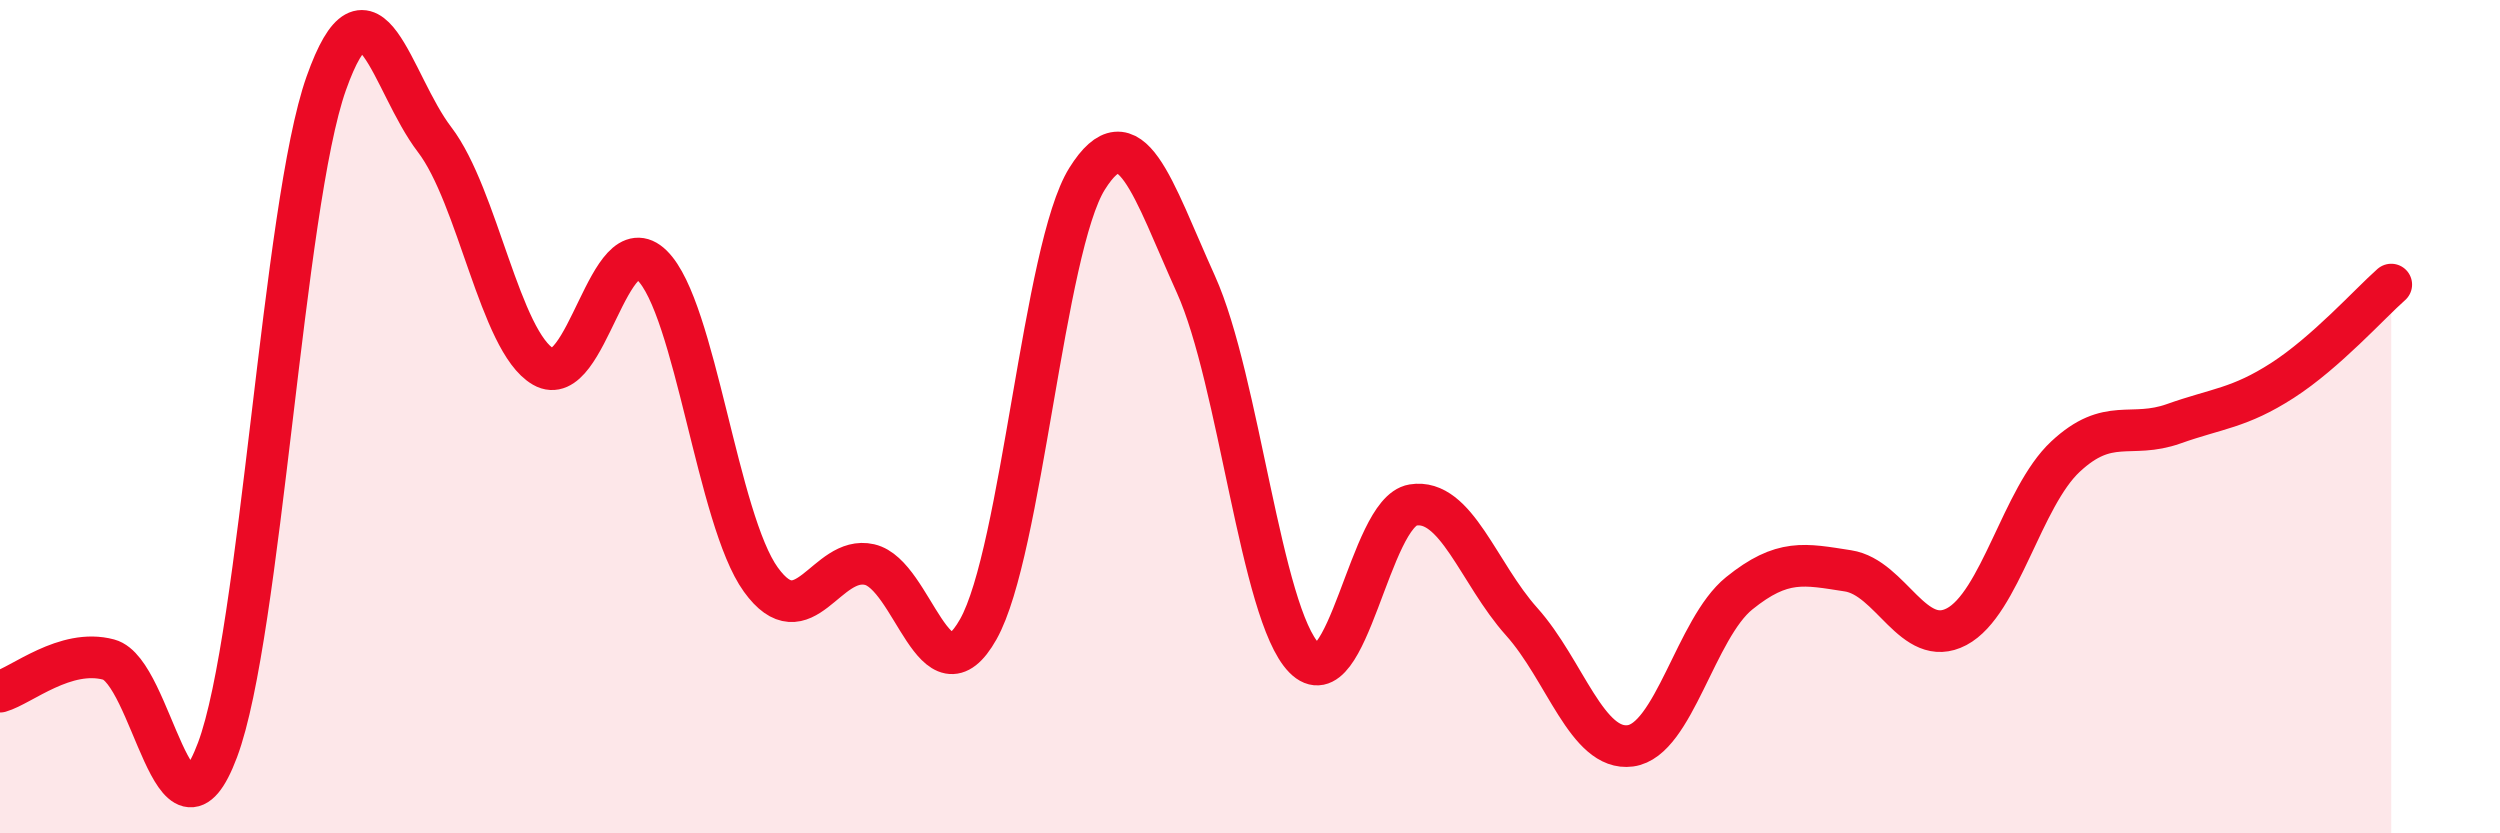
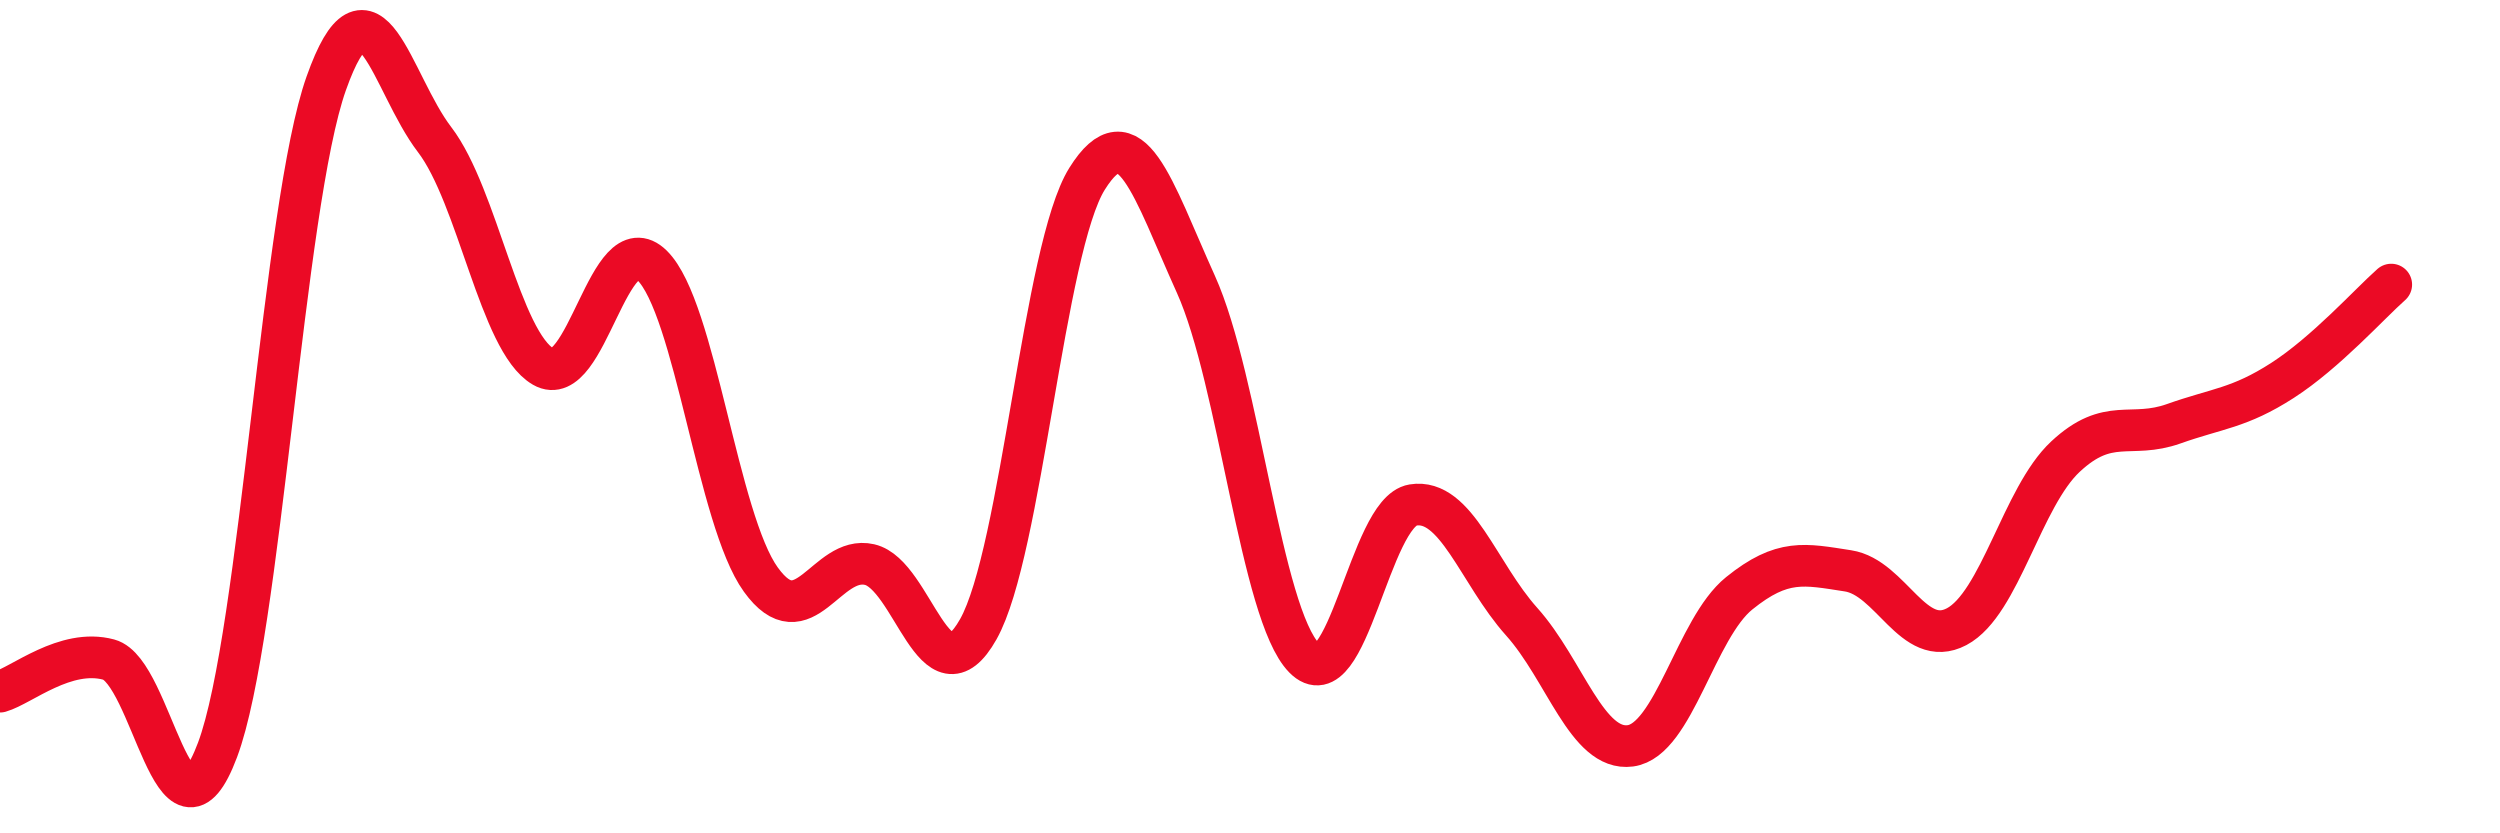
<svg xmlns="http://www.w3.org/2000/svg" width="60" height="20" viewBox="0 0 60 20">
-   <path d="M 0,16.6 C 0.52,16.45 1.57,15.55 2.61,15.83 C 3.65,16.11 4.18,20.77 5.22,18 C 6.26,15.23 6.79,4.93 7.83,2 C 8.87,-0.93 9.39,1.99 10.43,3.35 C 11.47,4.71 12,8.2 13.04,8.8 C 14.08,9.4 14.61,5.35 15.65,6.37 C 16.69,7.39 17.22,12.47 18.26,13.91 C 19.3,15.35 19.83,13.31 20.87,13.55 C 21.91,13.79 22.44,16.95 23.48,15.1 C 24.52,13.25 25.05,5.95 26.09,4.29 C 27.13,2.63 27.66,4.52 28.7,6.82 C 29.74,9.12 30.26,14.73 31.3,15.79 C 32.34,16.85 32.87,12.29 33.91,12.12 C 34.95,11.95 35.48,13.76 36.52,14.92 C 37.56,16.08 38.09,18.04 39.13,17.9 C 40.17,17.76 40.7,15.08 41.74,14.24 C 42.78,13.4 43.31,13.54 44.35,13.7 C 45.39,13.86 45.92,15.59 46.96,15.04 C 48,14.49 48.53,11.93 49.57,10.96 C 50.61,9.99 51.13,10.54 52.17,10.17 C 53.21,9.8 53.74,9.8 54.78,9.13 C 55.82,8.46 56.87,7.29 57.39,6.83L57.39 20L0 20Z" fill="#EB0A25" opacity="0.1" stroke-linecap="round" stroke-linejoin="round" />
  <path d="M 0,16.6 C 0.52,16.45 1.57,15.55 2.61,15.83 C 3.65,16.11 4.18,20.77 5.22,18 C 6.26,15.23 6.79,4.93 7.83,2 C 8.87,-0.93 9.39,1.99 10.43,3.35 C 11.47,4.71 12,8.2 13.04,8.8 C 14.08,9.4 14.61,5.35 15.65,6.37 C 16.69,7.39 17.22,12.47 18.26,13.91 C 19.3,15.35 19.83,13.31 20.87,13.55 C 21.91,13.79 22.44,16.95 23.48,15.1 C 24.52,13.25 25.05,5.95 26.09,4.29 C 27.13,2.63 27.66,4.52 28.7,6.82 C 29.74,9.12 30.26,14.73 31.3,15.79 C 32.34,16.85 32.87,12.29 33.91,12.12 C 34.95,11.95 35.48,13.76 36.52,14.92 C 37.56,16.08 38.09,18.04 39.13,17.9 C 40.17,17.76 40.7,15.08 41.74,14.24 C 42.78,13.4 43.31,13.54 44.35,13.7 C 45.39,13.86 45.92,15.59 46.96,15.04 C 48,14.49 48.53,11.93 49.57,10.96 C 50.61,9.99 51.13,10.54 52.17,10.17 C 53.21,9.8 53.74,9.8 54.78,9.13 C 55.82,8.46 56.87,7.29 57.39,6.83" stroke="#EB0A25" stroke-width="1" fill="none" stroke-linecap="round" stroke-linejoin="round" />
</svg>